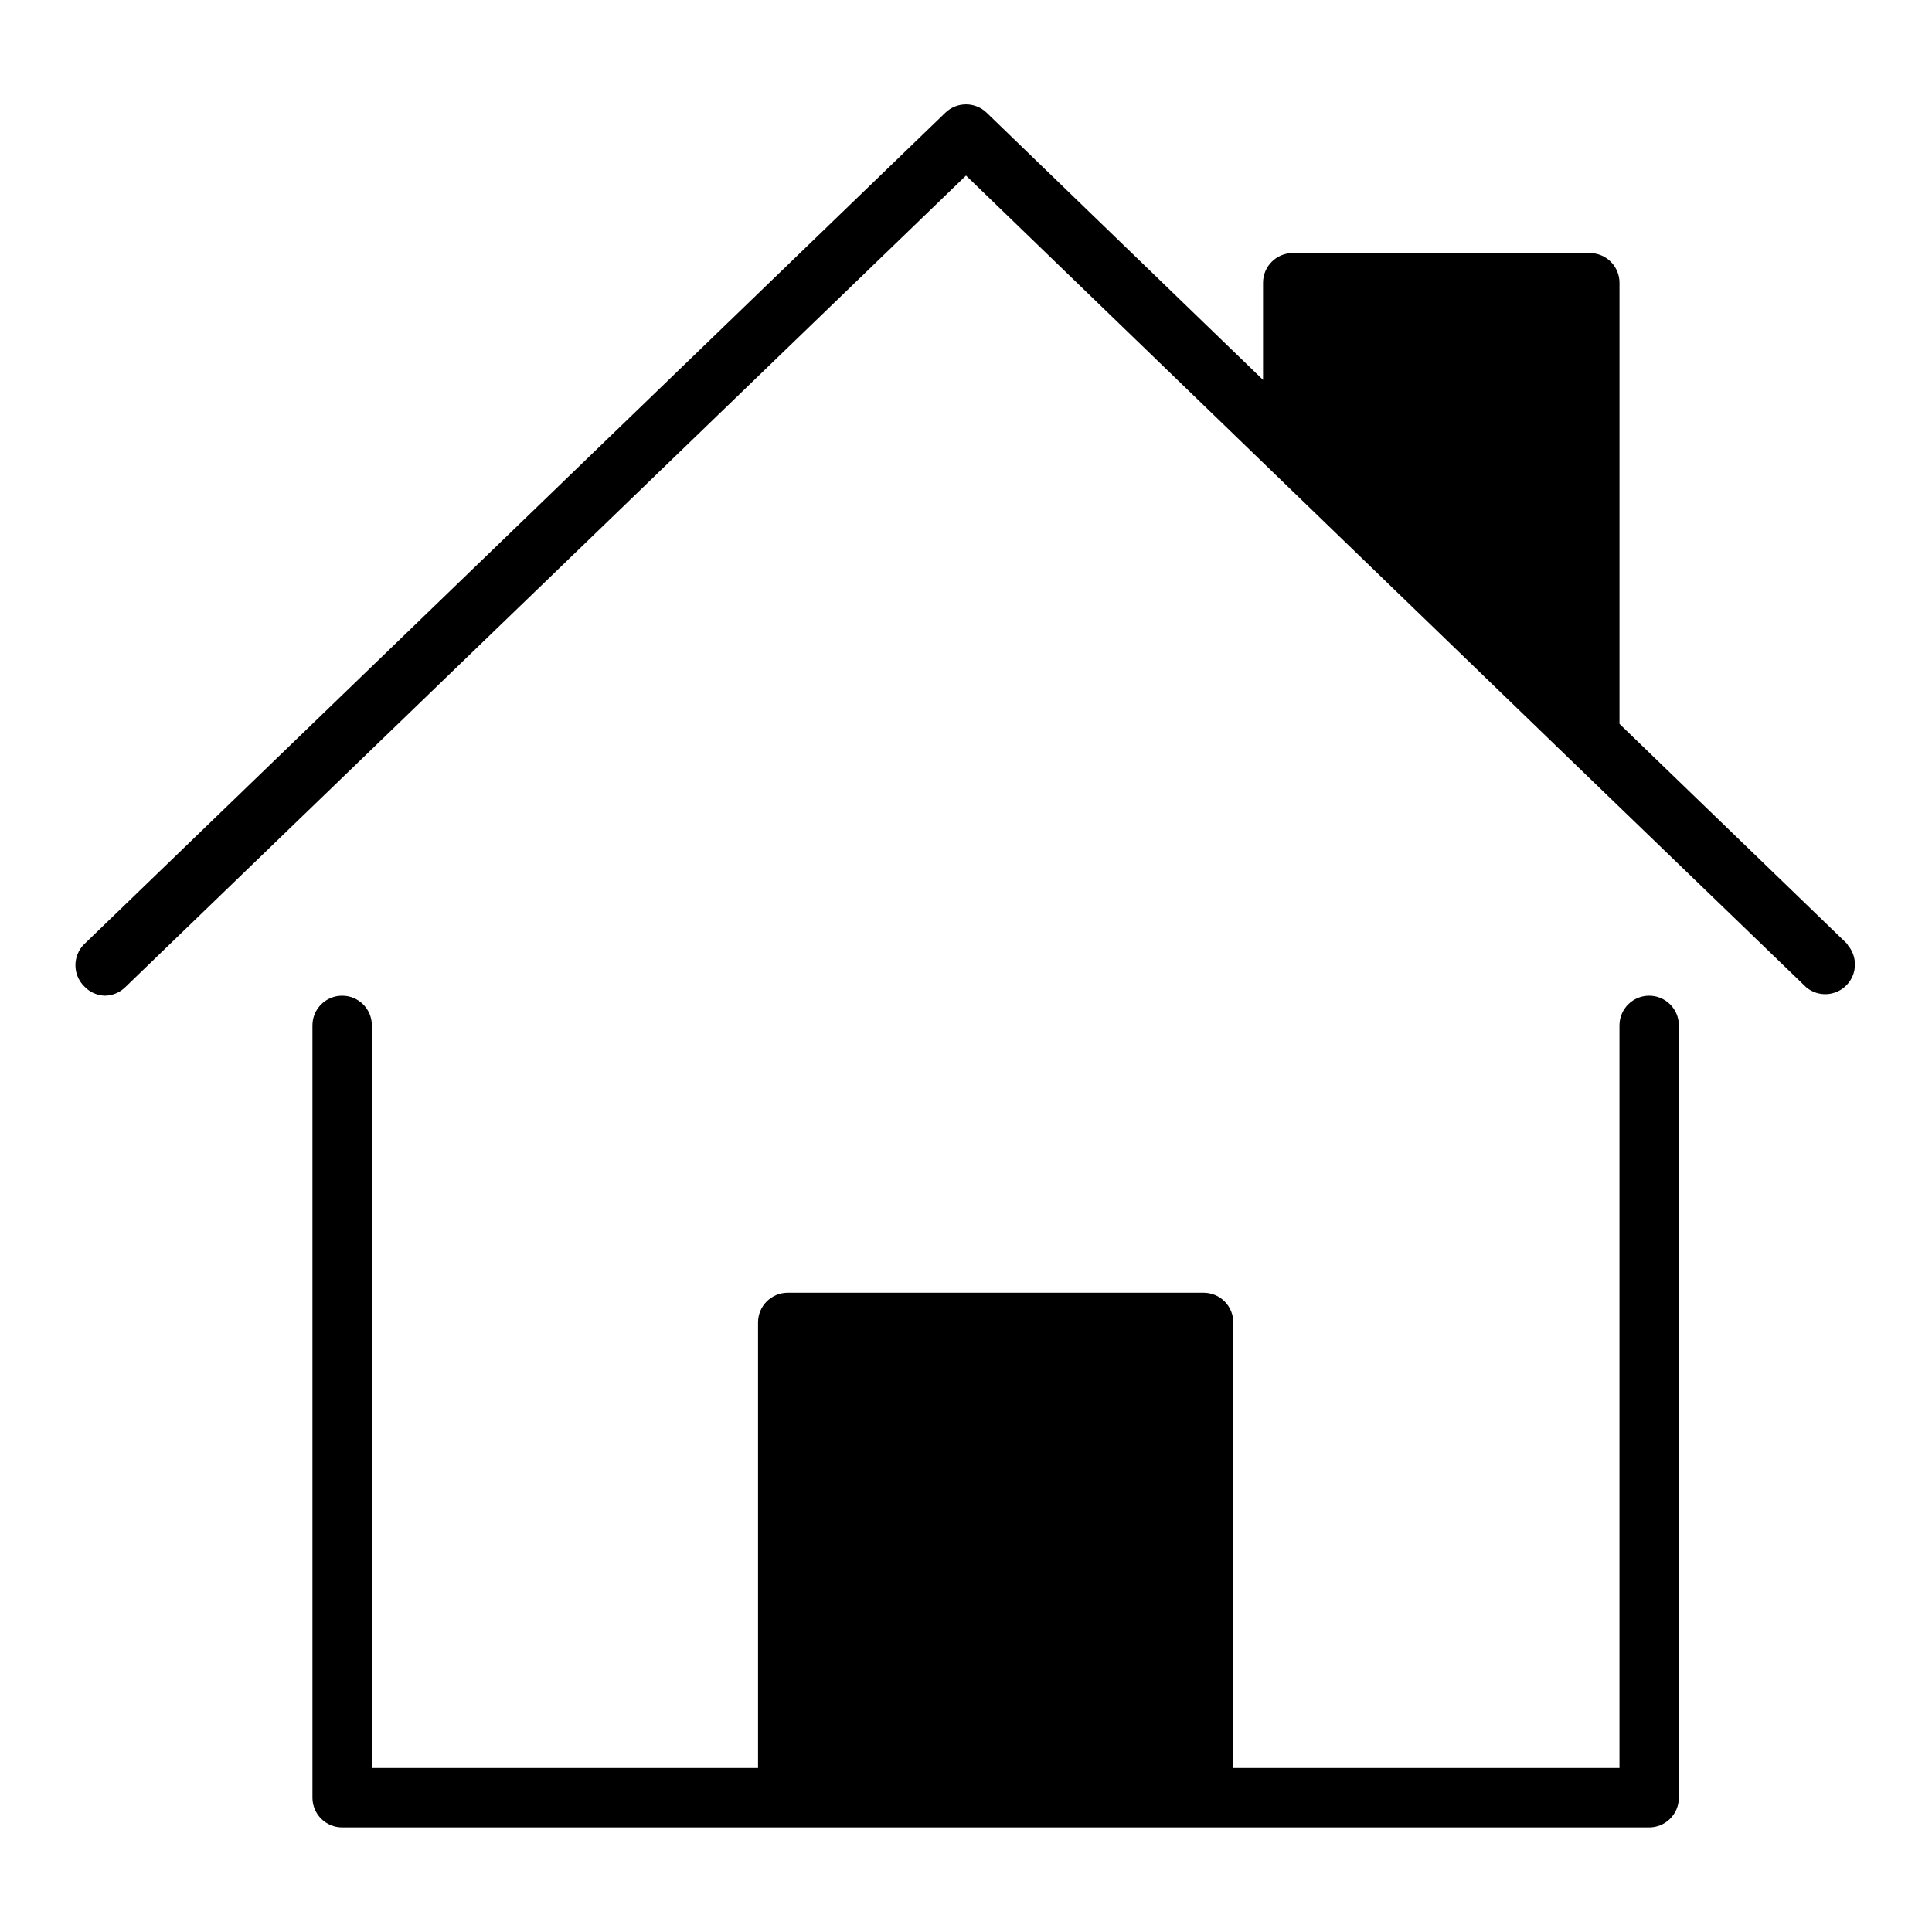
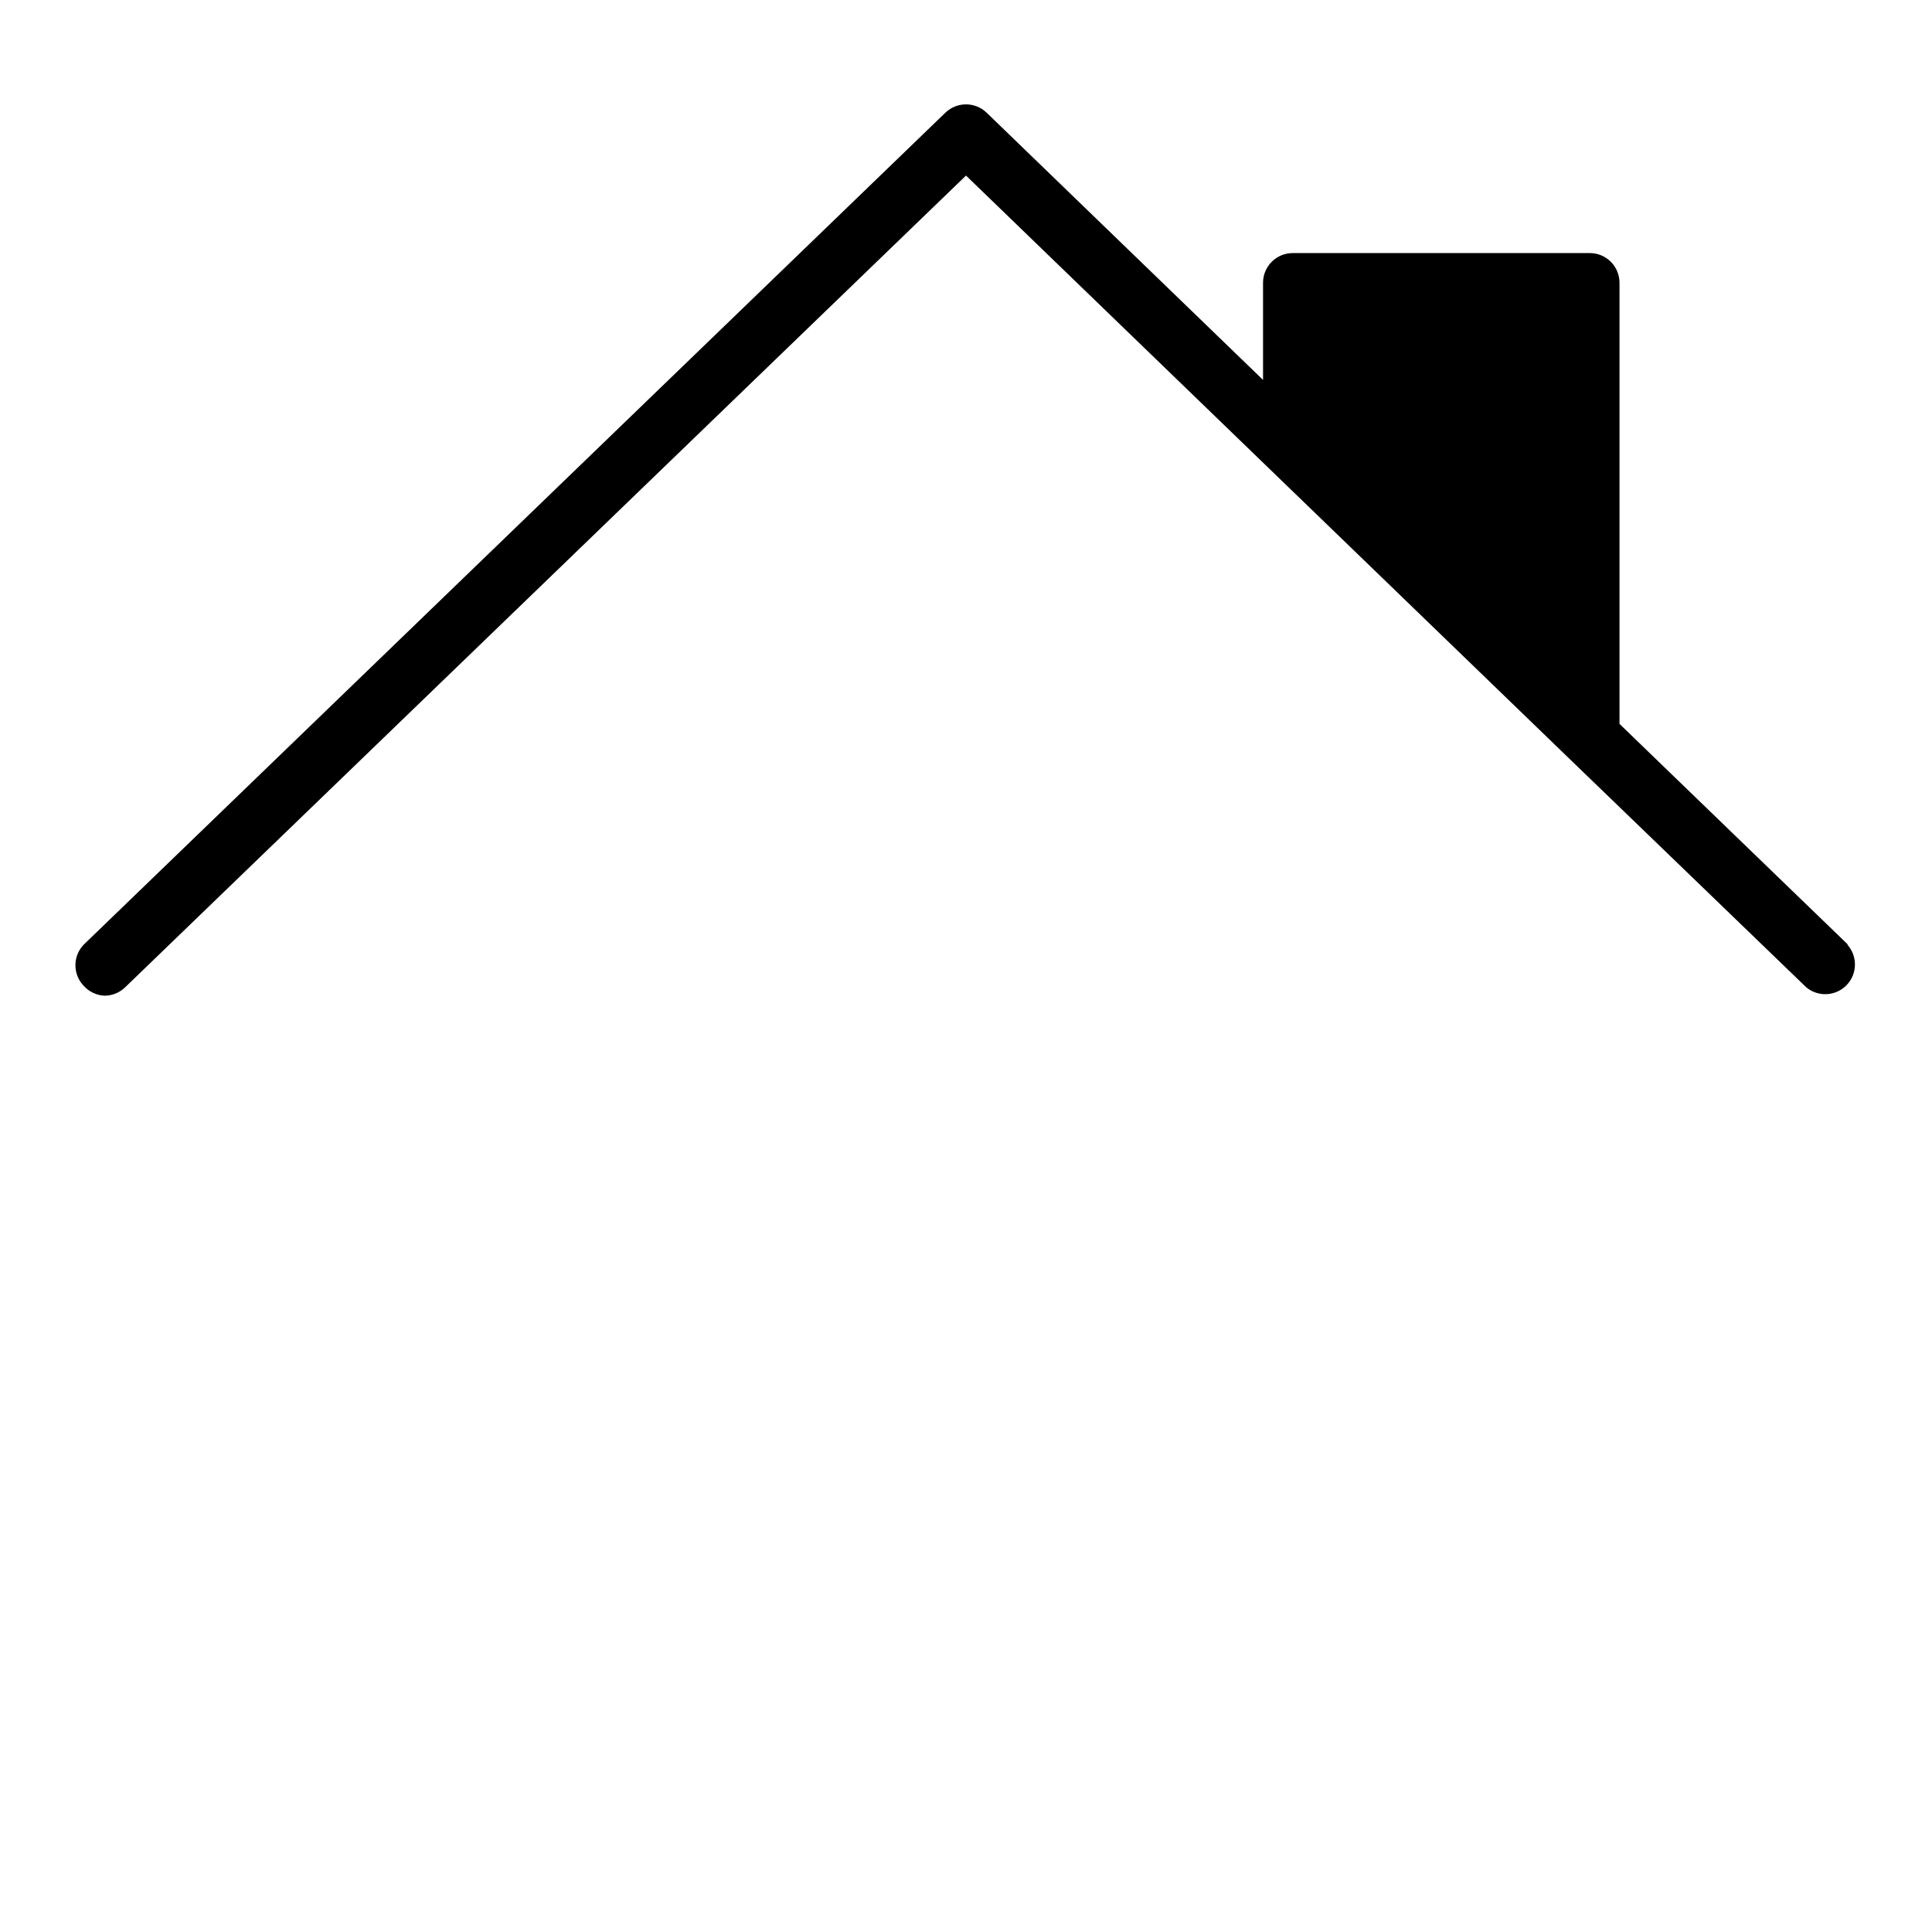
<svg xmlns="http://www.w3.org/2000/svg" fill="#000000" width="800px" height="800px" version="1.1" viewBox="144 144 512 512">
  <g>
-     <path d="m581.05 407.87c-4.348 0-7.871 3.523-7.871 7.871v196.8h-102.34v-118.08c0-2.086-0.832-4.09-2.305-5.566-1.477-1.473-3.481-2.305-5.566-2.305h-110.21c-4.348 0-7.871 3.523-7.871 7.871v118.08h-102.34v-196.8c0-4.348-3.523-7.871-7.871-7.871s-7.875 3.523-7.875 7.871v204.67c0 2.09 0.832 4.09 2.309 5.566 1.477 1.477 3.477 2.309 5.566 2.309h346.37c2.09 0 4.09-0.832 5.566-2.309 1.477-1.477 2.305-3.477 2.305-5.566v-204.67c0-2.086-0.828-4.09-2.305-5.566-1.477-1.477-3.477-2.305-5.566-2.305z" />
    <path d="m633.72 394.33-60.535-58.492v-116.9c0-2.086-0.828-4.09-2.305-5.566-1.477-1.477-3.481-2.305-5.566-2.305h-78.723c-4.348 0-7.871 3.523-7.871 7.871v25.742l-73.289-70.848c-3.039-2.898-7.82-2.898-10.863 0l-228.29 220.42v-0.004c-3.051 3.074-3.051 8.031 0 11.102 1.41 1.523 3.359 2.426 5.434 2.519 2.027-0.008 3.973-0.797 5.43-2.203l222.86-215.14 159.72 154.37 62.977 60.773c3.176 2.621 7.84 2.348 10.691-0.625 2.852-2.977 2.926-7.648 0.172-10.711z" />
  </g>
</svg>